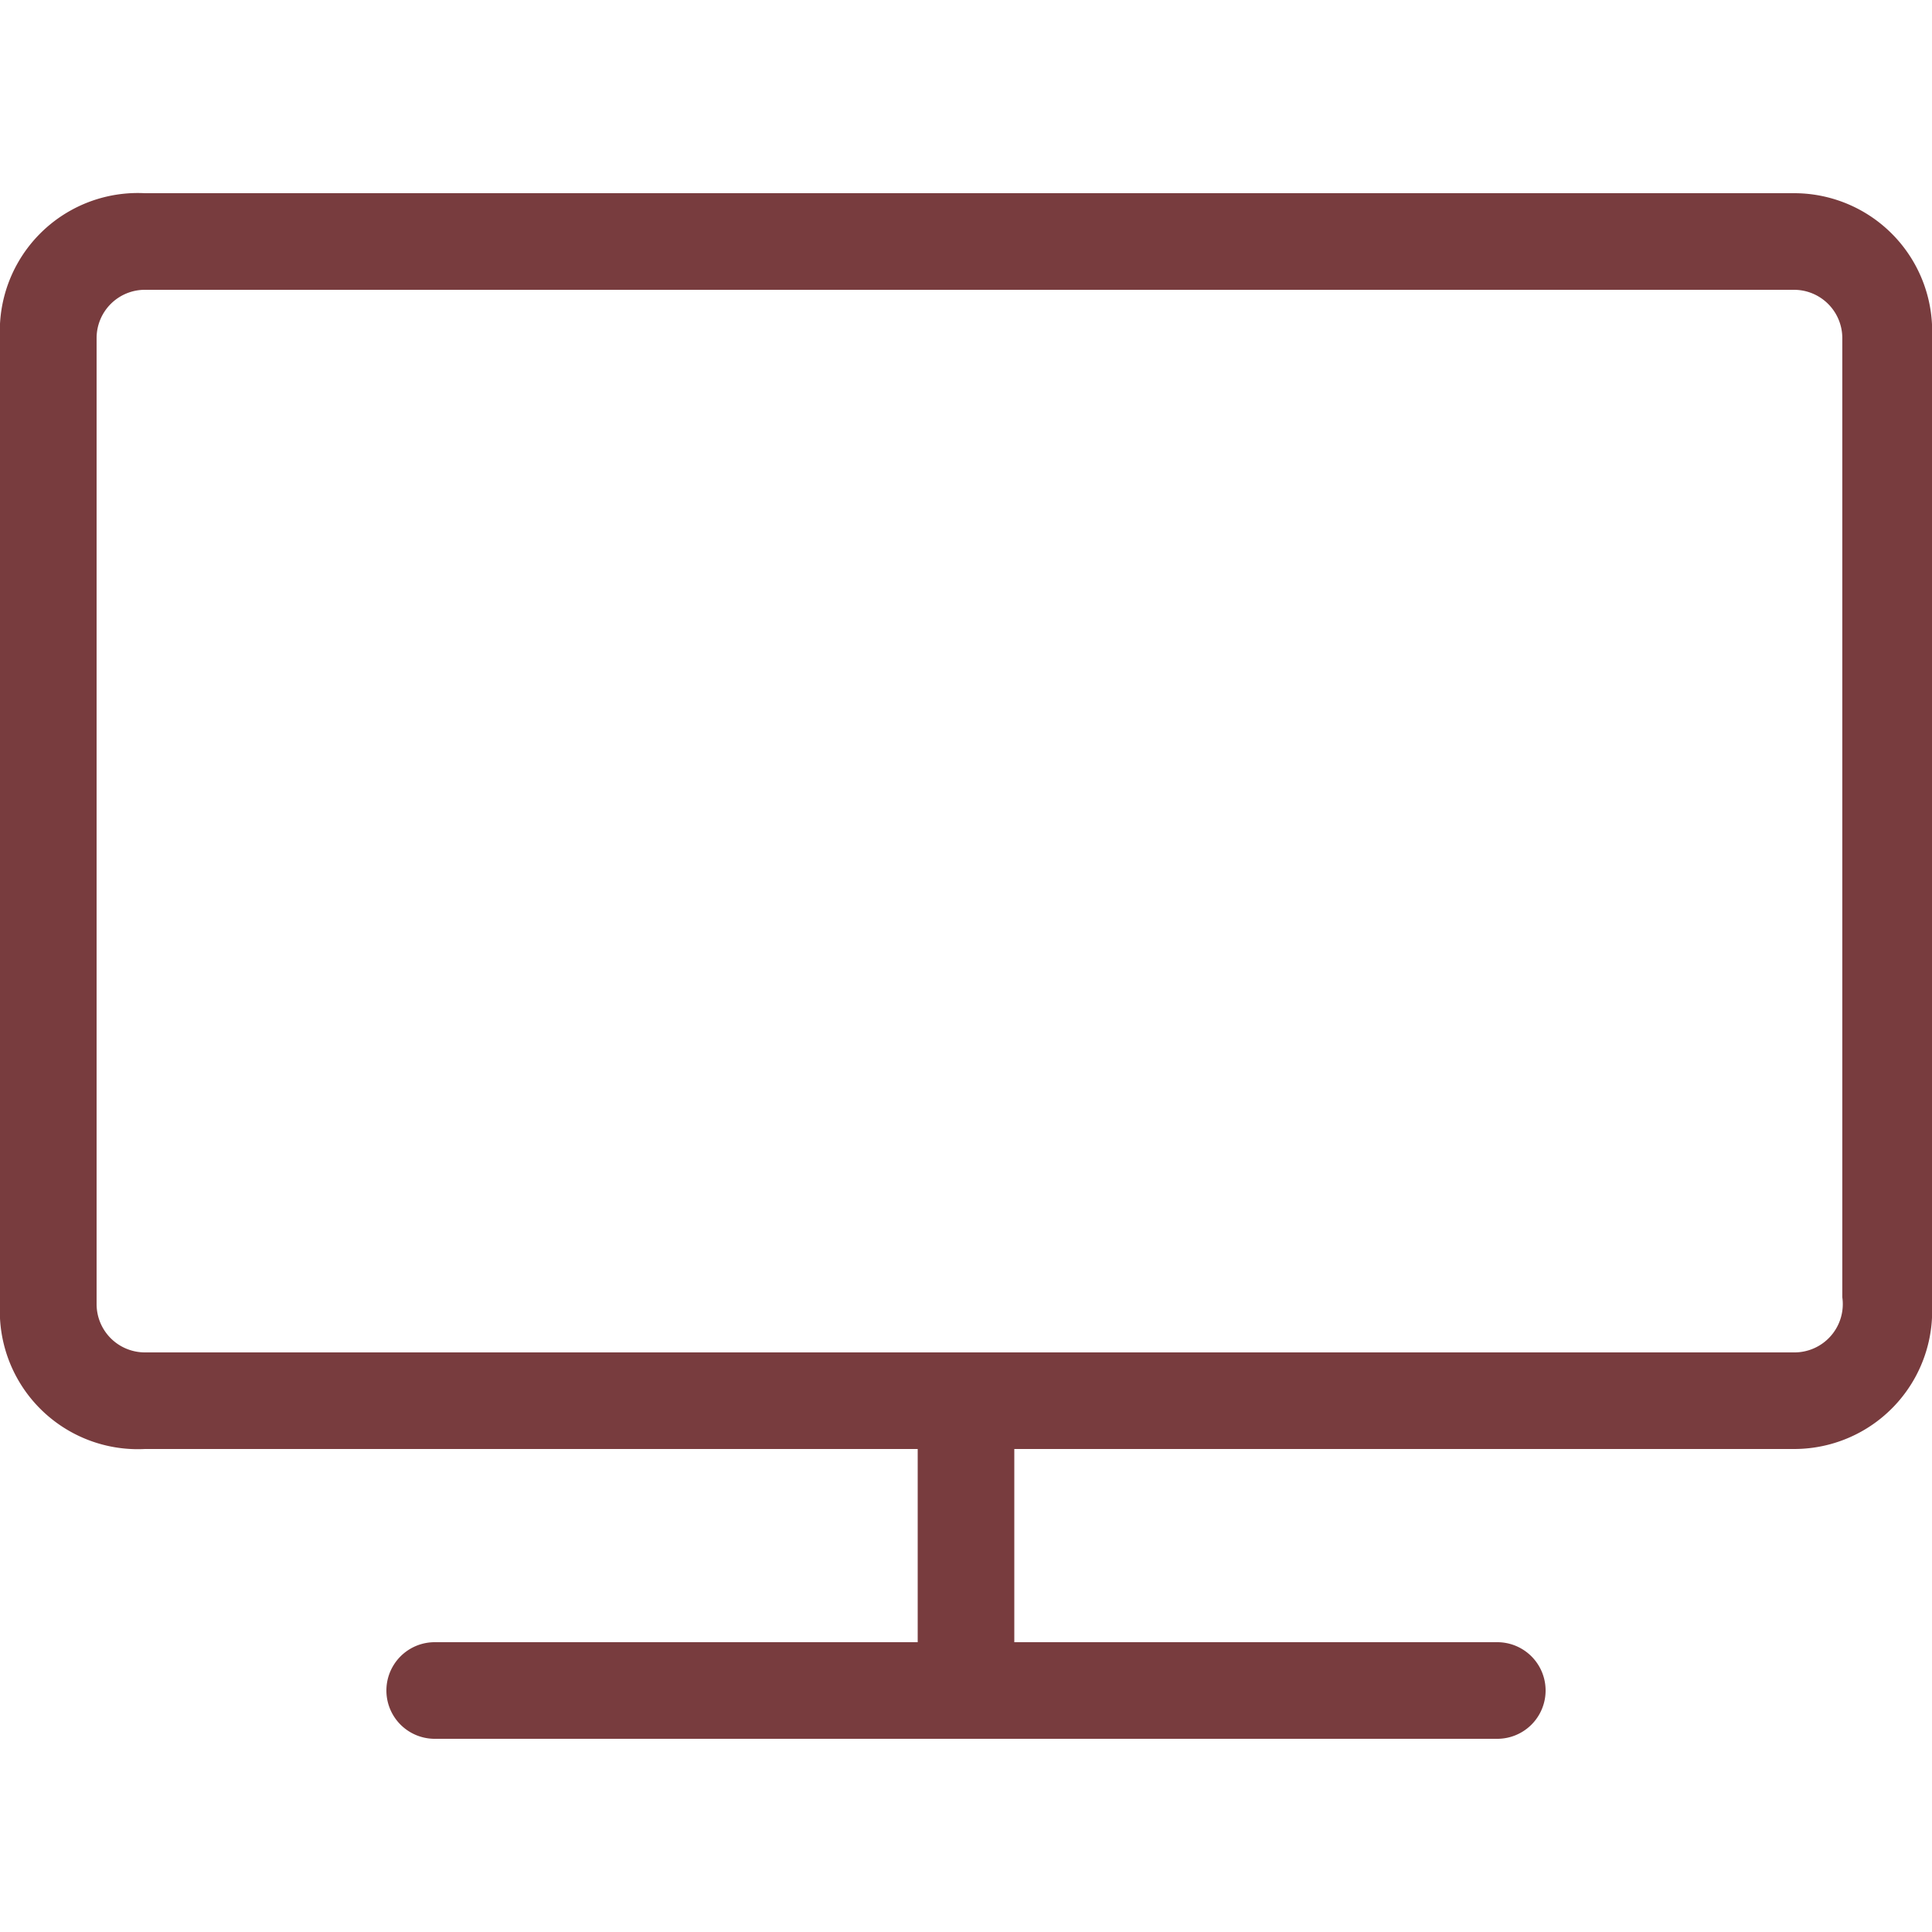
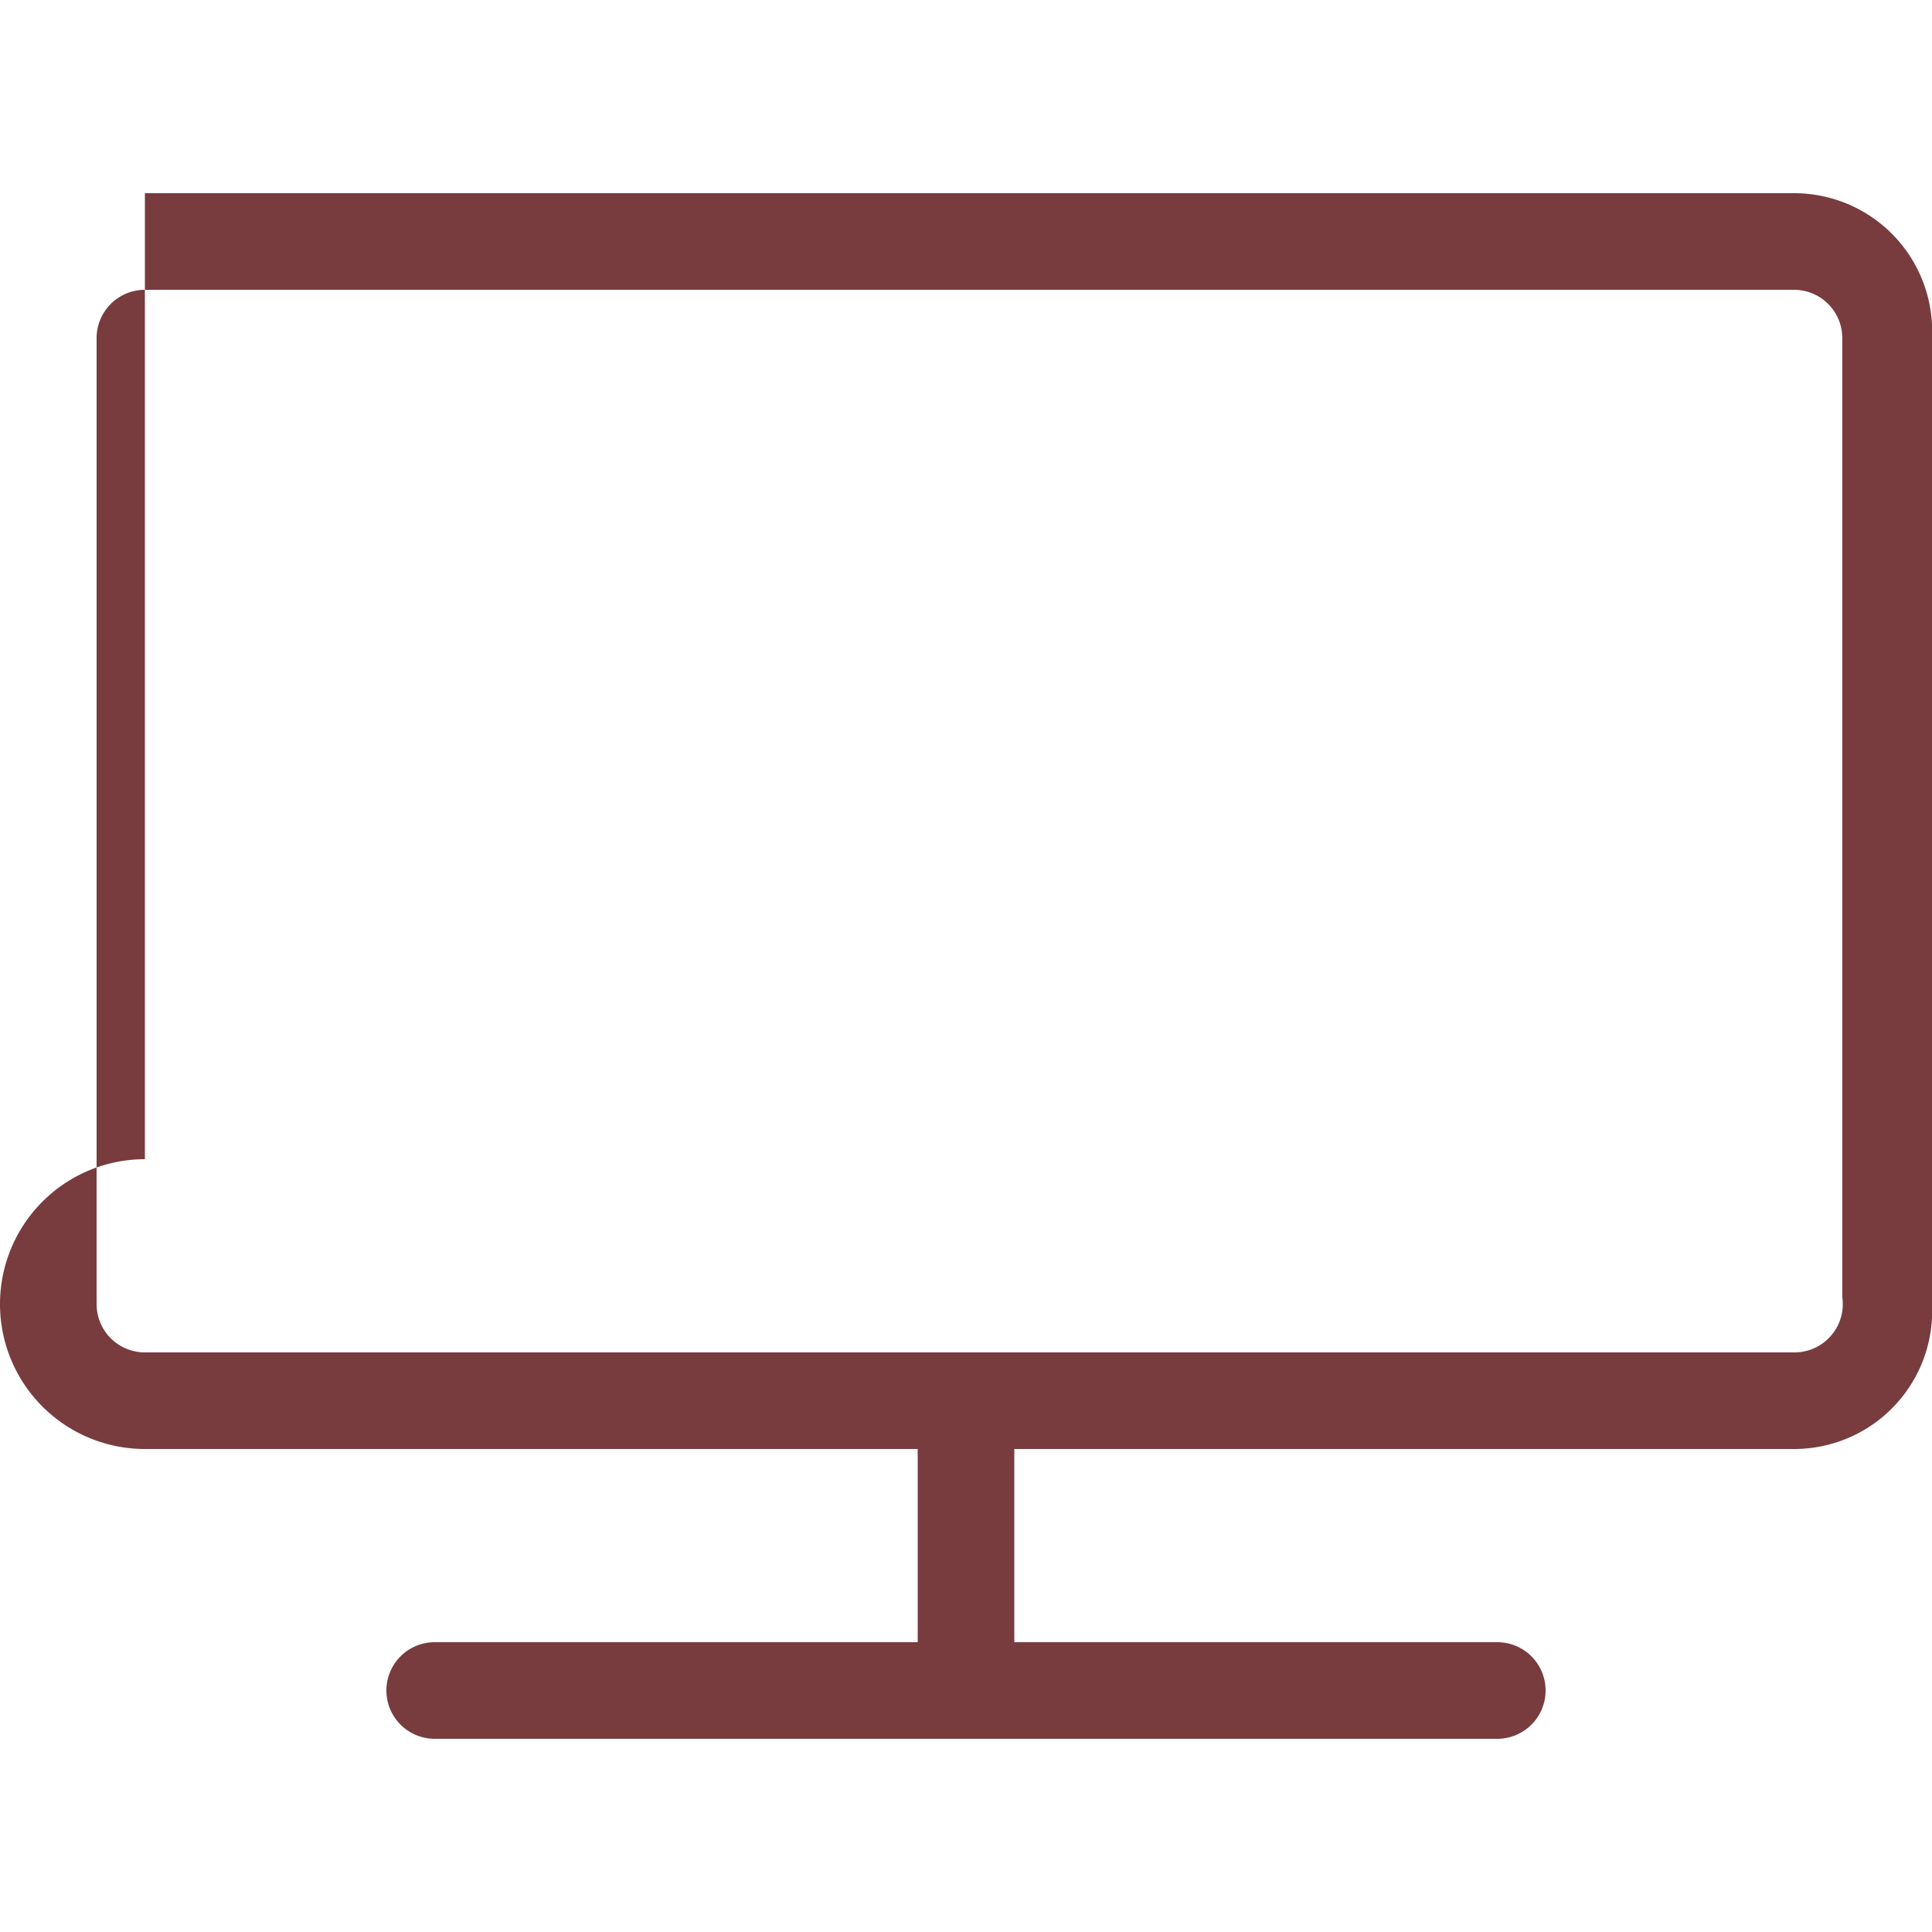
<svg xmlns="http://www.w3.org/2000/svg" id="Layer_1" data-name="Layer 1" viewBox="0 0 14 14">
  <defs>
    <style>.cls-1{fill:#783c3e;}</style>
  </defs>
  <title>icn-library-webinar</title>
-   <path class="cls-1" d="M13,1.4H1.05A1,1,0,0,0,0,2.45v7A1,1,0,0,0,1.05,10.5h5.6v1.4H3.15a.35.35,0,1,0,0,.7h7.7a.35.35,0,0,0,0-.7H7.35V10.5H13A1,1,0,0,0,14,9.45v-7A1,1,0,0,0,13,1.4Zm.35,8A.35.35,0,0,1,13,9.8H1.05A.35.35,0,0,1,.7,9.45v-7a.35.35,0,0,1,.35-.35H13a.35.35,0,0,1,.35.35Z" />
+   <path class="cls-1" d="M13,1.4H1.05v7A1,1,0,0,0,1.05,10.5h5.6v1.4H3.15a.35.35,0,1,0,0,.7h7.7a.35.35,0,0,0,0-.7H7.35V10.5H13A1,1,0,0,0,14,9.45v-7A1,1,0,0,0,13,1.4Zm.35,8A.35.35,0,0,1,13,9.8H1.05A.35.35,0,0,1,.7,9.45v-7a.35.35,0,0,1,.35-.35H13a.35.35,0,0,1,.35.35Z" />
</svg>